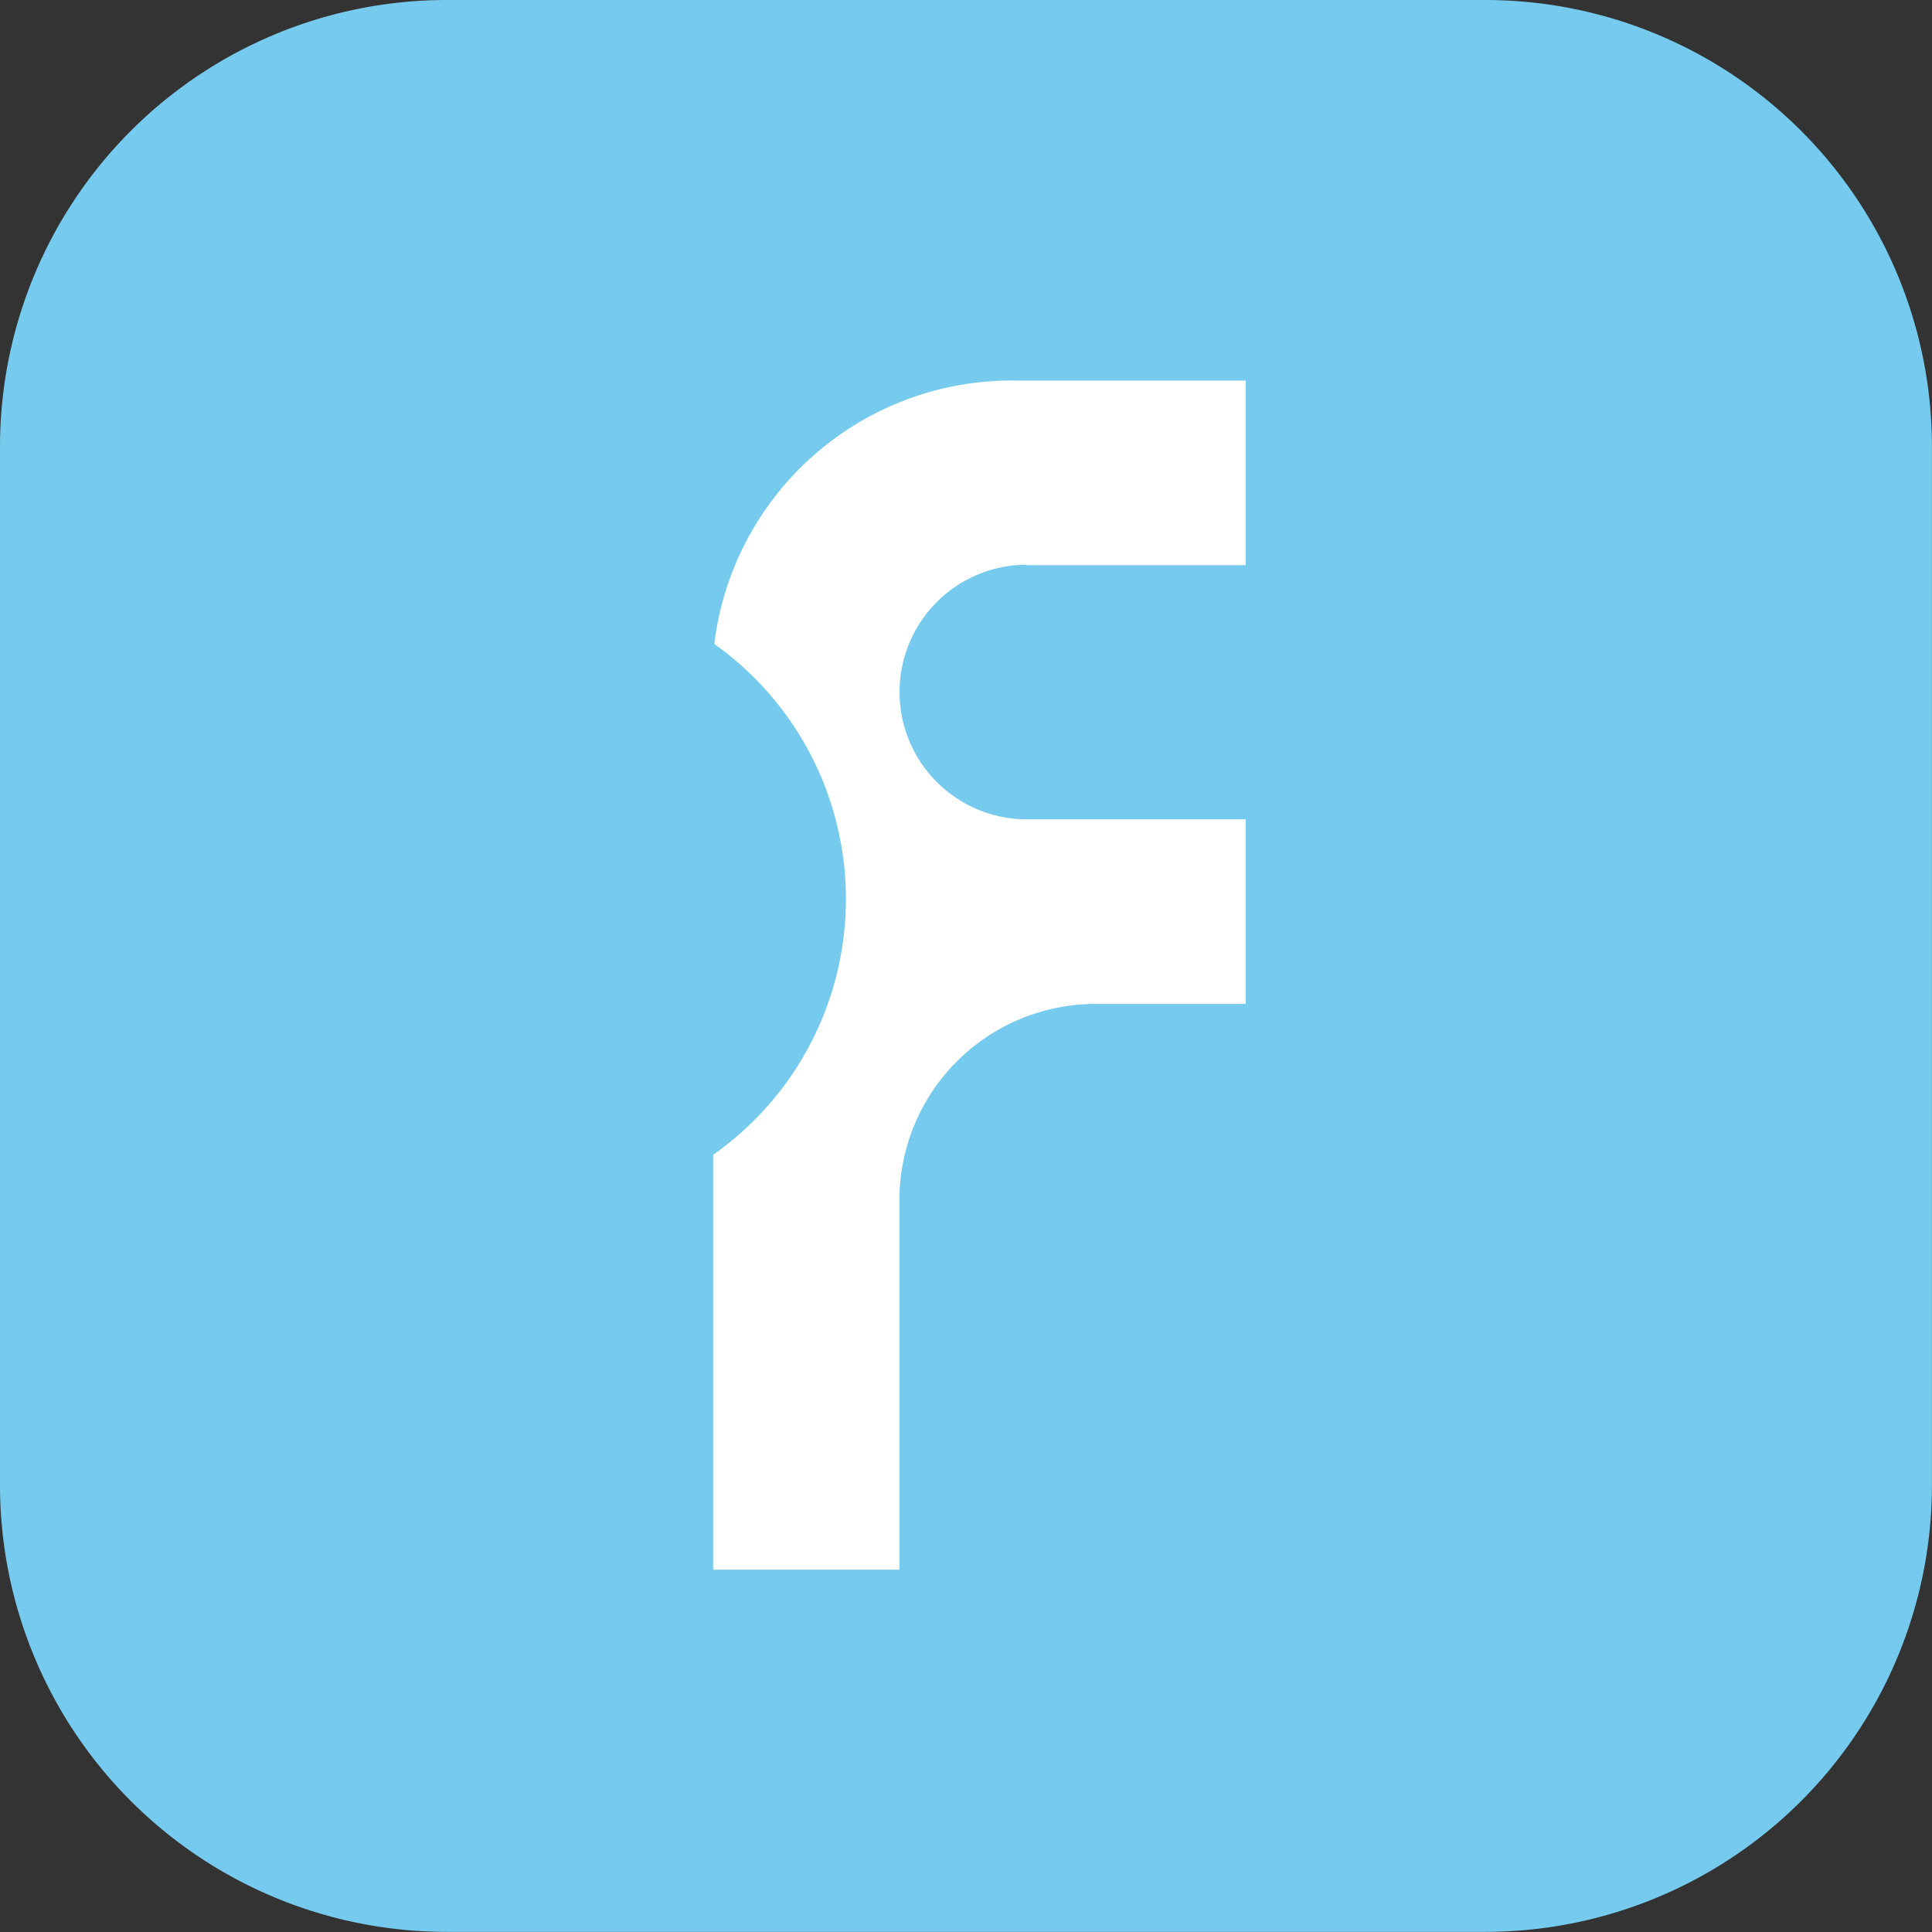
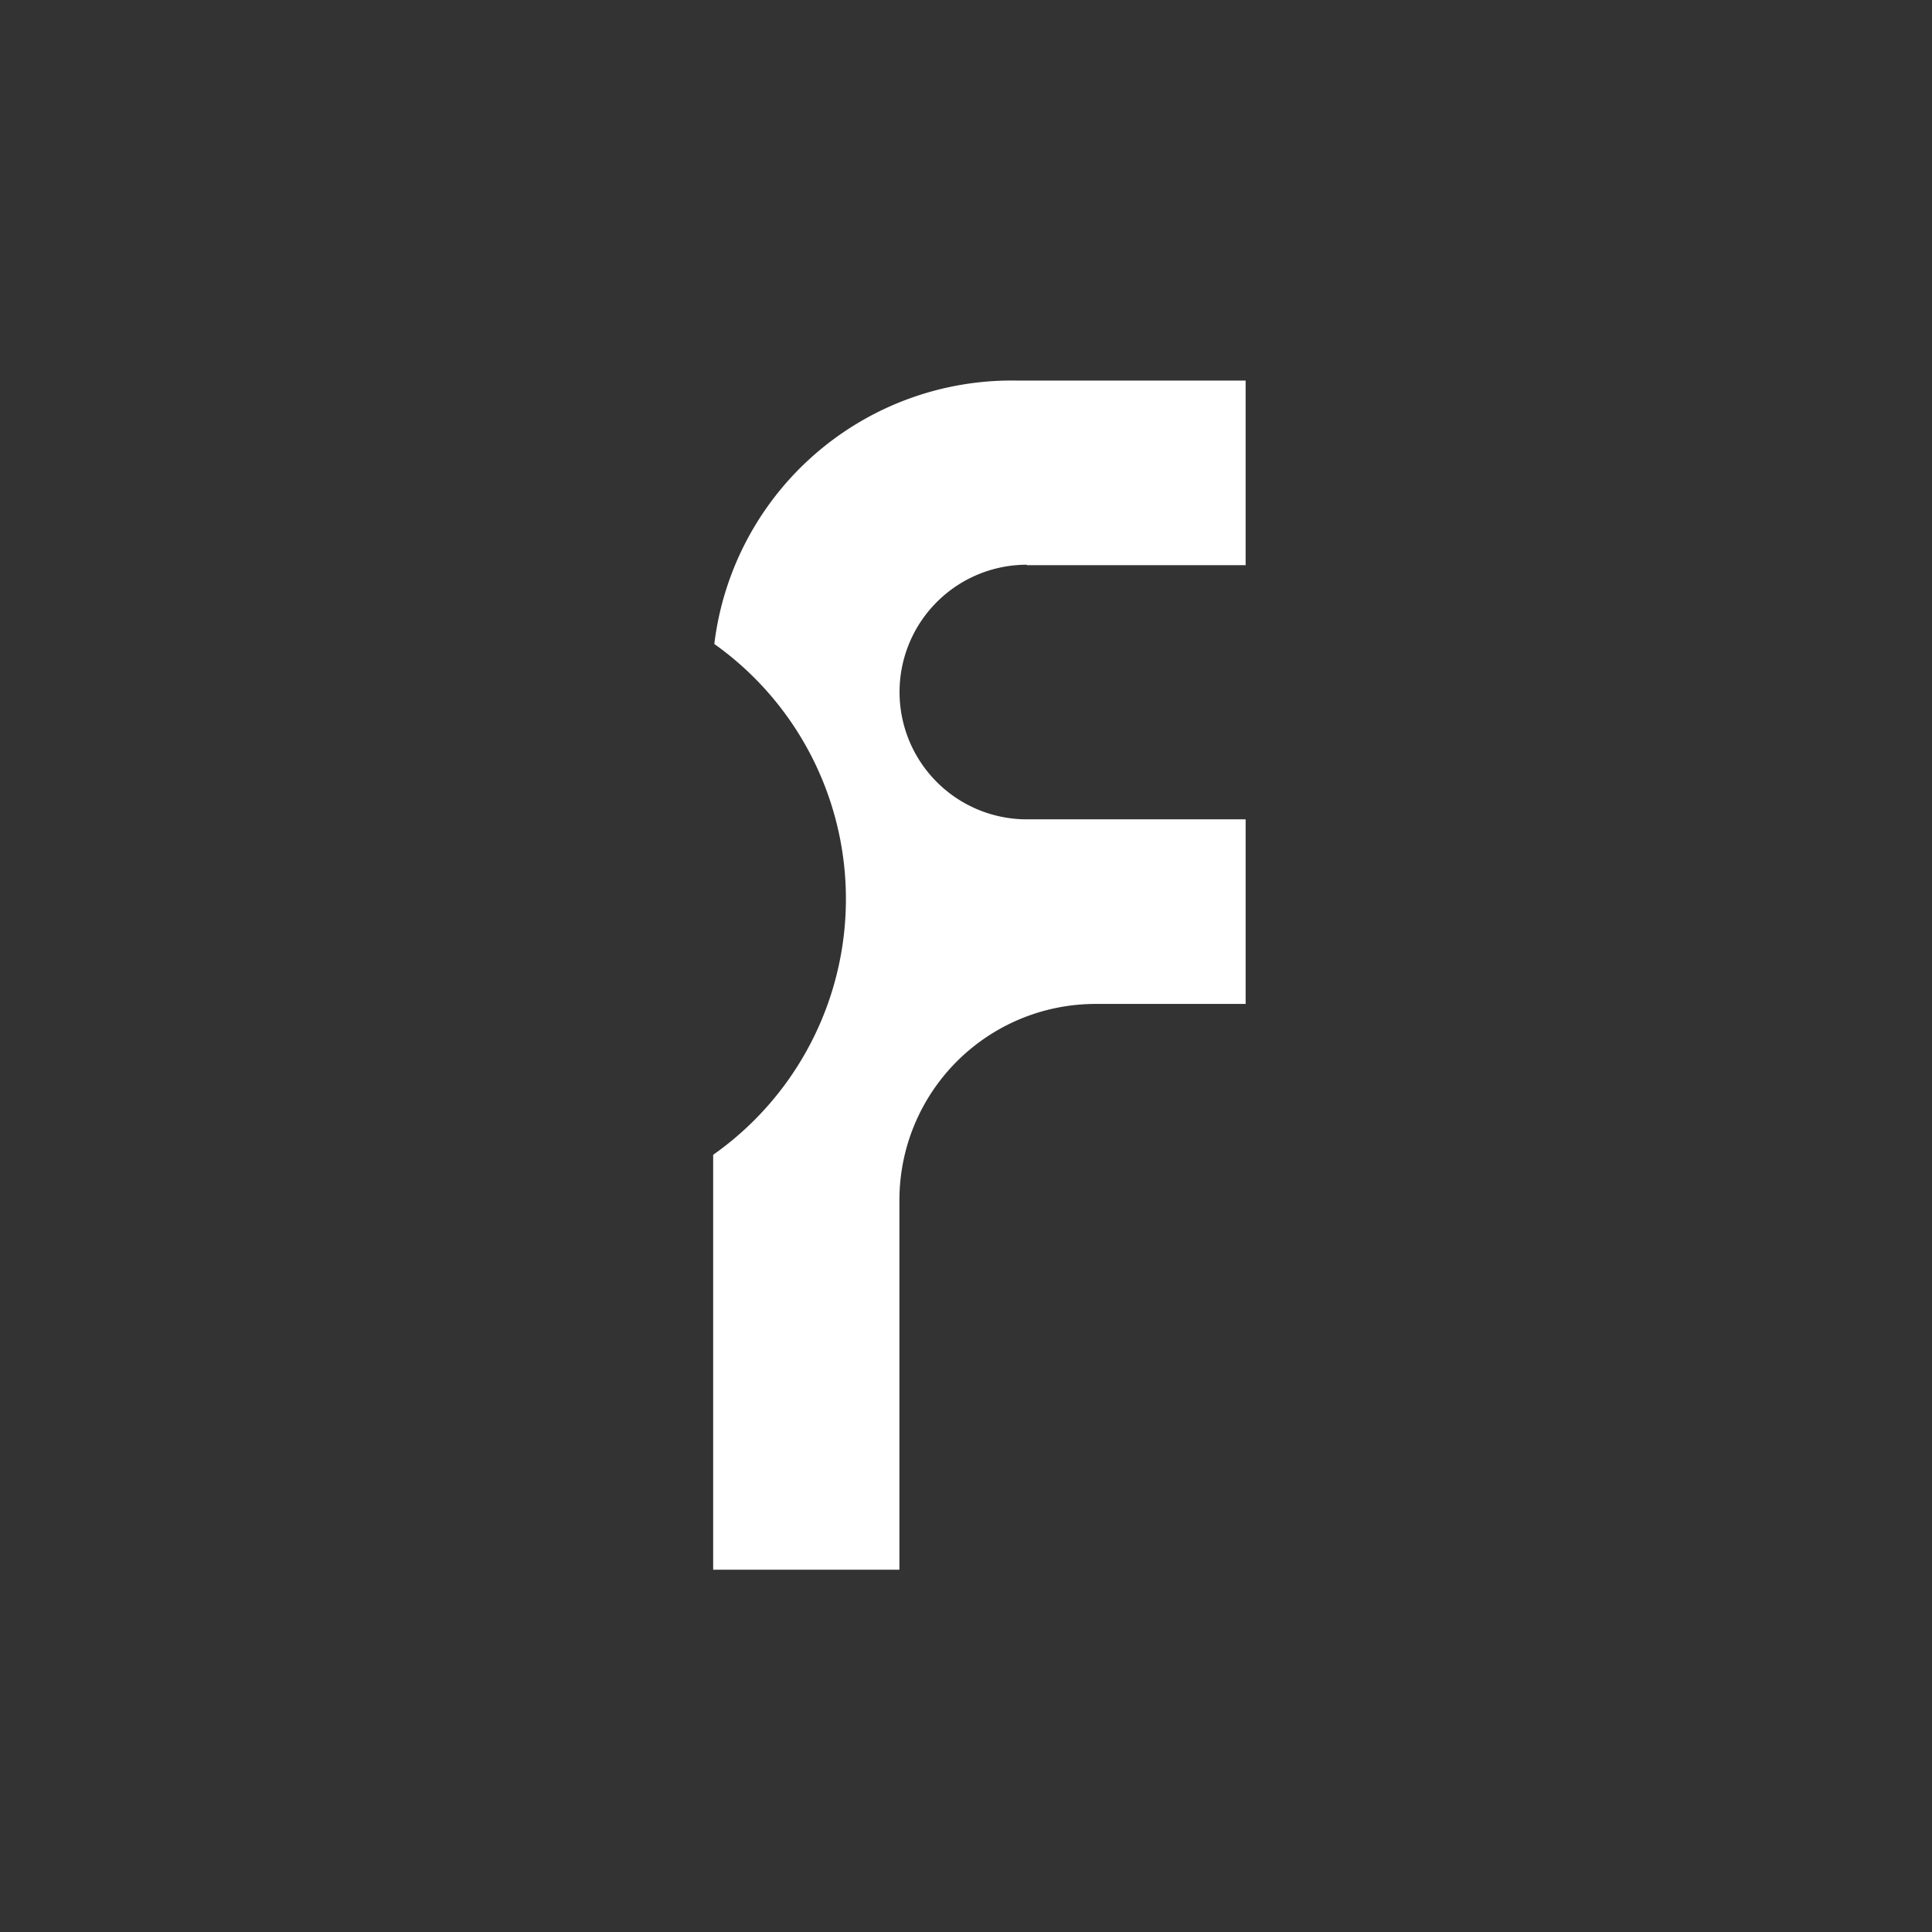
<svg xmlns="http://www.w3.org/2000/svg" width="30.352" height="30.352" viewBox="0 0 30.352 30.352">
  <rect x="0" y="0" width="30.352" height="30.352" fill="#333333" stroke="none" />
  <defs>
    <style>.a{fill:#76caed;stroke:#76caed;}.b{fill:#fff;}</style>
  </defs>
  <g transform="translate(-876.499 -403.615)">
-     <path class="a" d="M1539.669,756.267h-16.317a6.518,6.518,0,0,0-6.517,6.517V779.1a6.518,6.518,0,0,0,6.517,6.517h16.317a6.517,6.517,0,0,0,6.517-6.517V762.784a6.517,6.517,0,0,0-6.517-6.517" transform="translate(-639.836 -352.152)" />
    <path class="b" d="M1604.831,792.086h3.438v-2.9h-3.583a4.706,4.706,0,0,0-4.764,4.138,4.915,4.915,0,0,1-.018,8.025v6.518h2.926v-5.806a3.082,3.082,0,0,1,3.082-3.082h2.357v-2.9h-3.437a2,2,0,1,1,0-4" transform="translate(-712.201 -379.592)" />
  </g>
</svg>